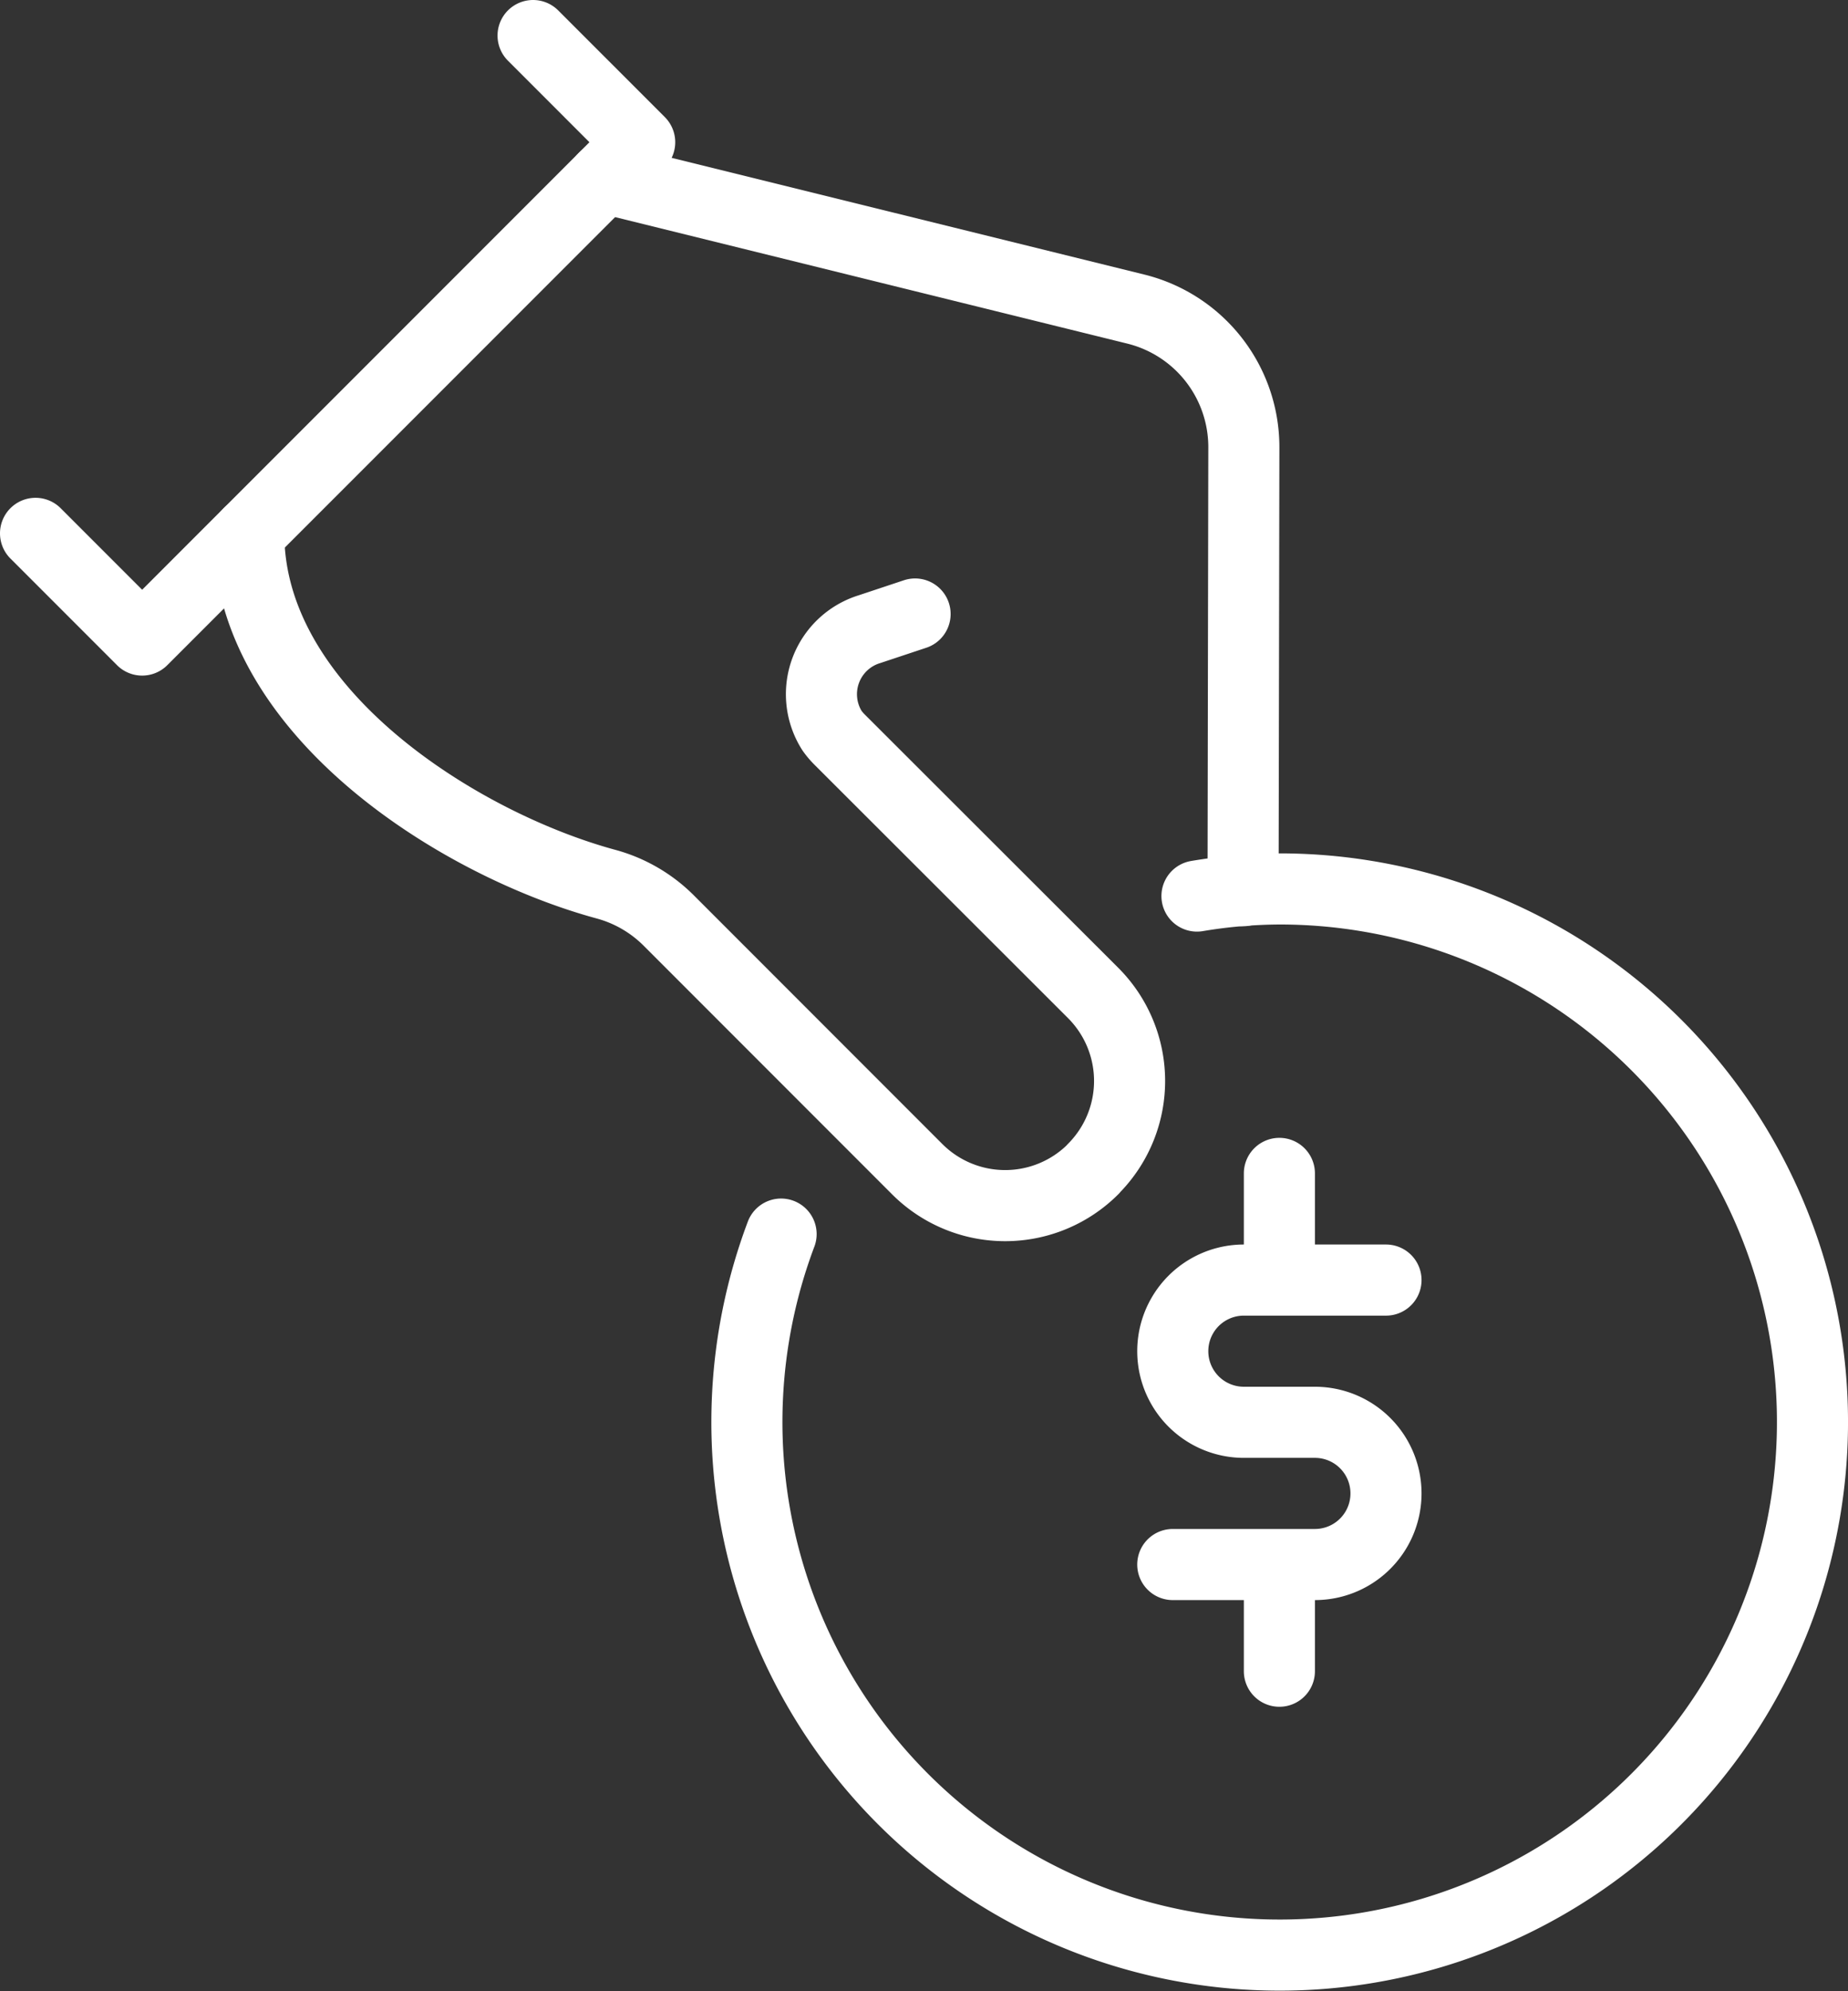
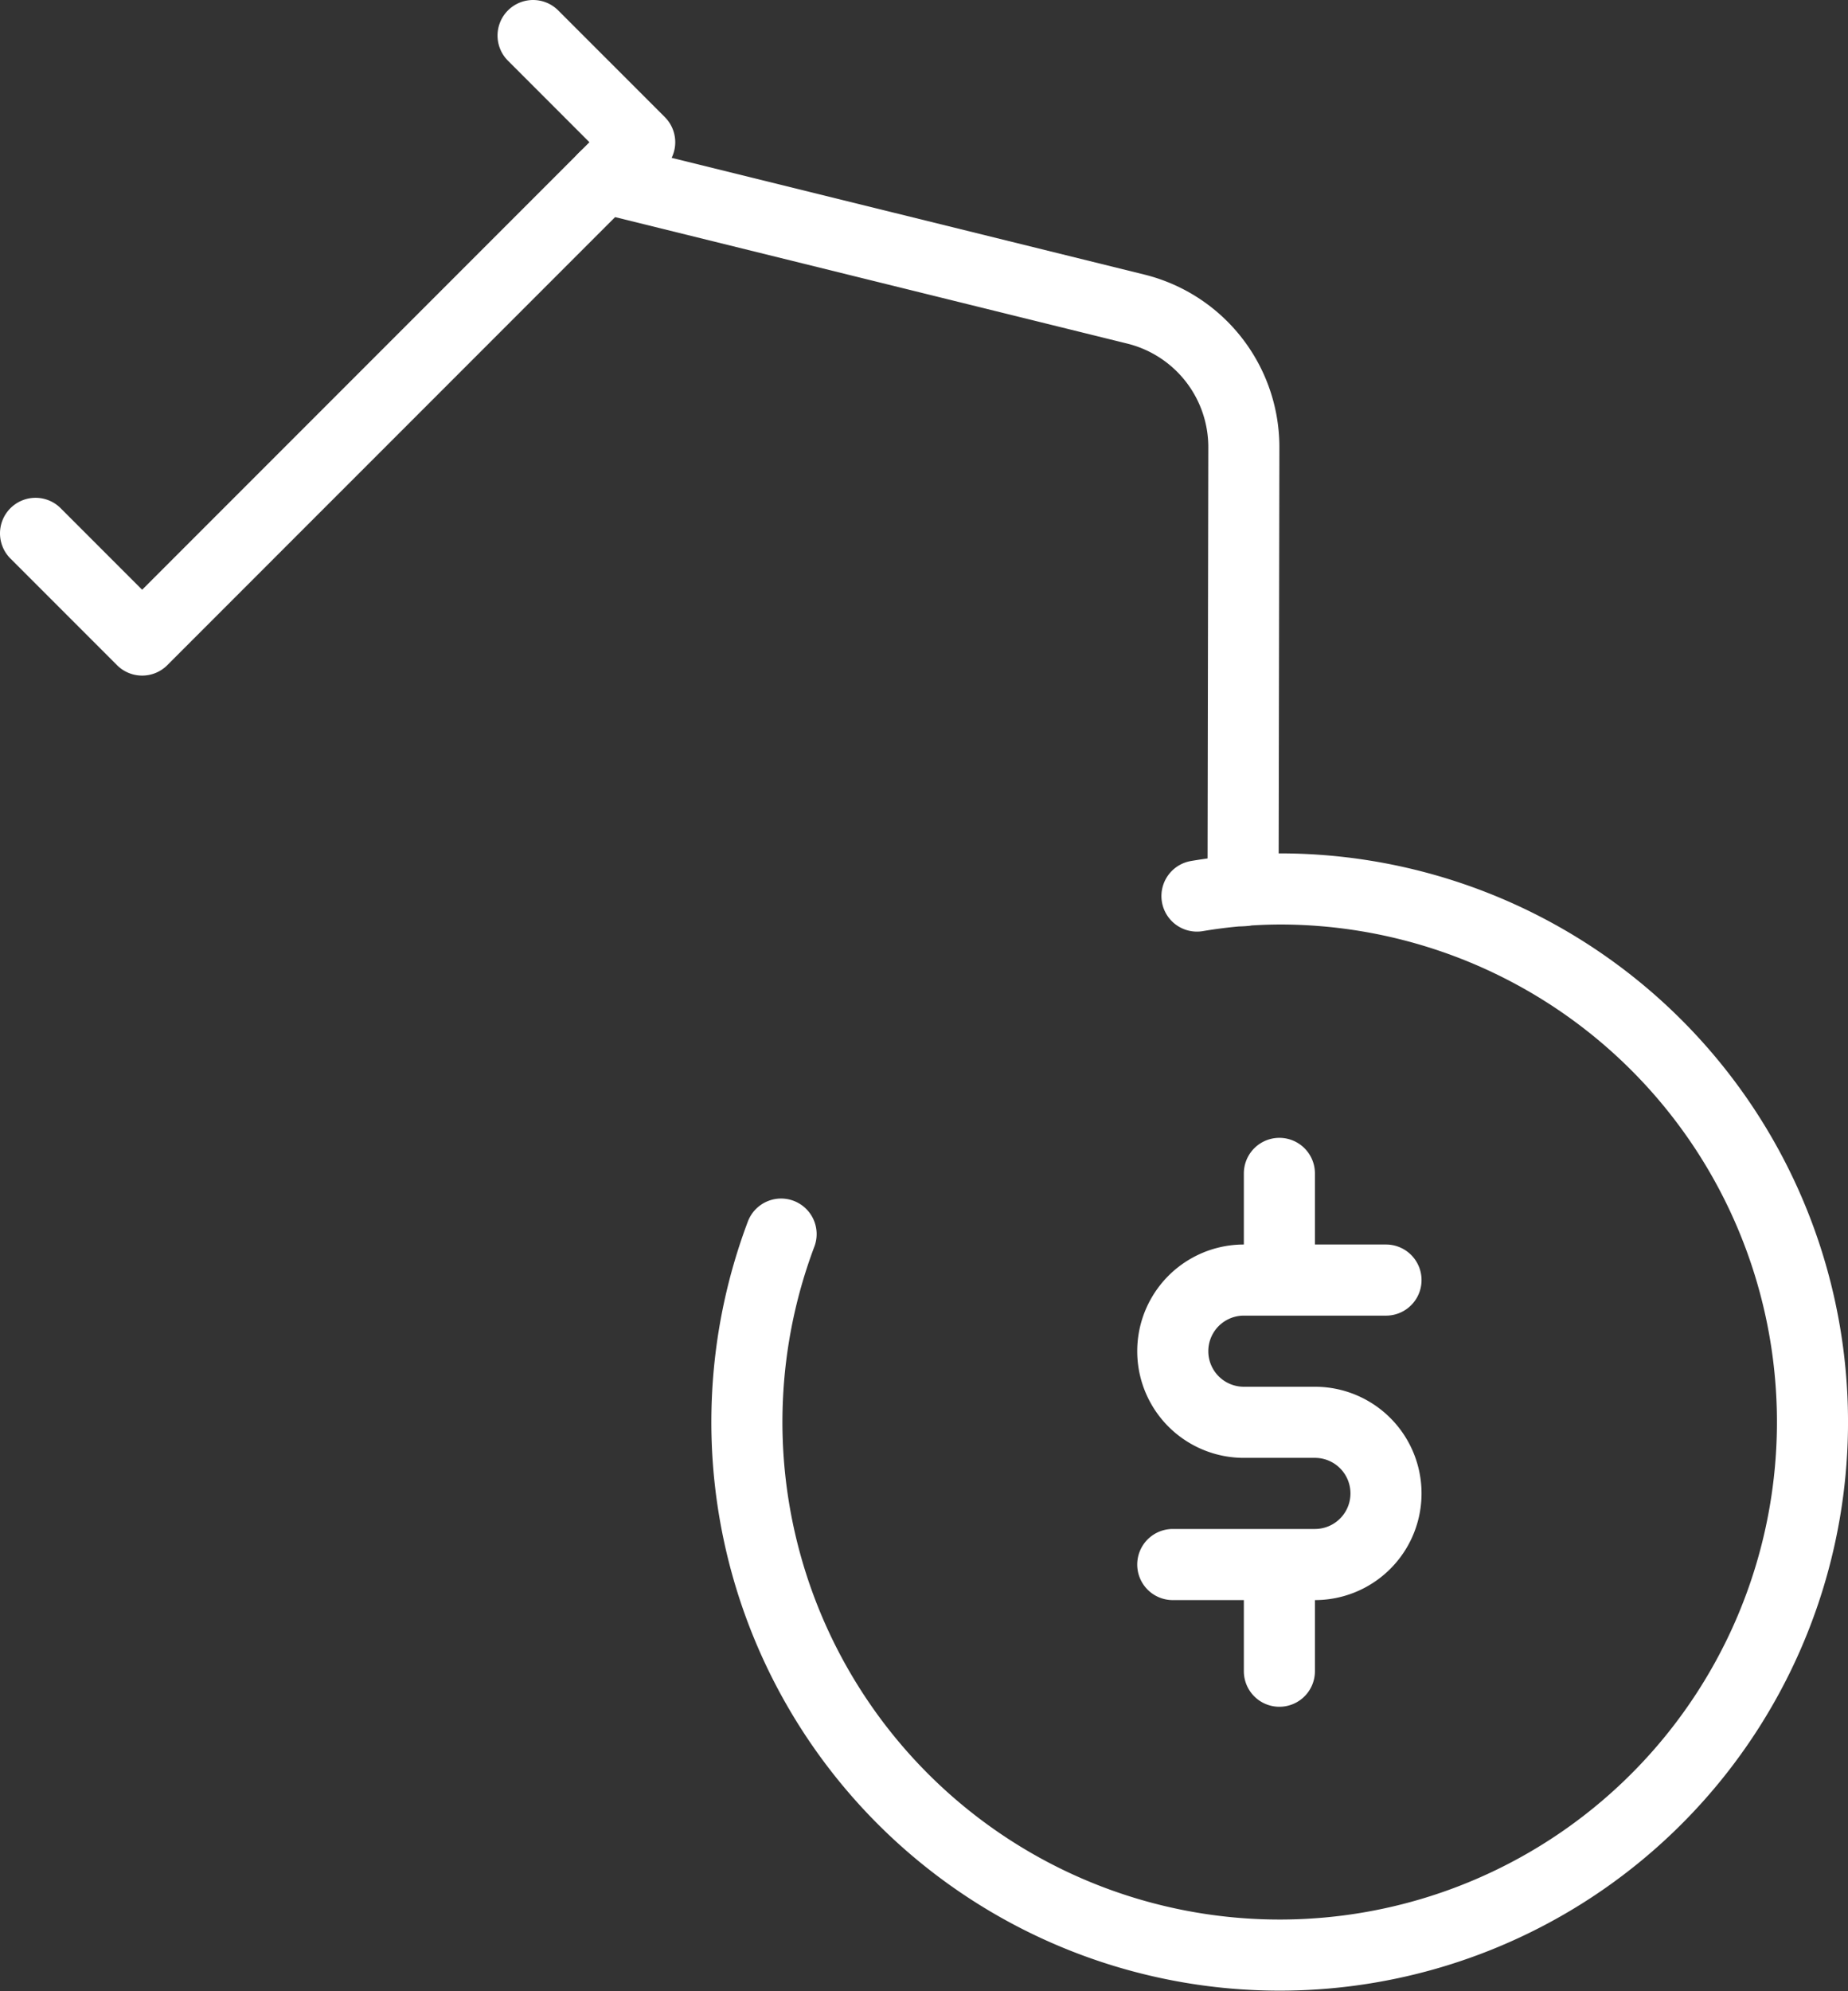
<svg xmlns="http://www.w3.org/2000/svg" width="52" height="56" viewBox="0 0 52 56">
  <rect x="0" y="0" width="52" height="56" fill="#333333" stroke="none" />
  <defs>
    <clipPath id="a">
-       <path fill="none" stroke="#fff" d="M0 0h52v56H0z" />
+       <path fill="none" stroke="#fff" d="M0 0h52v56H0" />
    </clipPath>
  </defs>
  <g clip-path="url(#a)" fill="none" stroke="#fff" stroke-linecap="round" stroke-linejoin="round" stroke-width="2">
-     <path d="M7 15c0 5.034 5.929 8.746 10.05 9.865a3.964 3.964 0 0 1 1.768 1.024l6.991 6.992a3.5 3.5 0 0 0 4.95 0v-.005a3.5 3.5 0 0 0 0-4.951L23.625 20.8a1.965 1.965 0 0 1-.211-.248 1.913 1.913 0 0 1 1.051-2.857l1.284-.427" />
    <path d="m15 1 3 3L4 18l-3-3M39 36h-4a2 2 0 0 0 0 4h2a2 2 0 0 1 0 4h-4M36 44v3M36 33v3" />
    <path d="M34.978 25.049 35 12.582a4 4 0 0 0-3.042-3.89L17 5" />
    <path d="M21.979 34.707A14.992 14.992 0 1 0 36 25a14.407 14.407 0 0 0-2.319.2" />
  </g>
</svg>